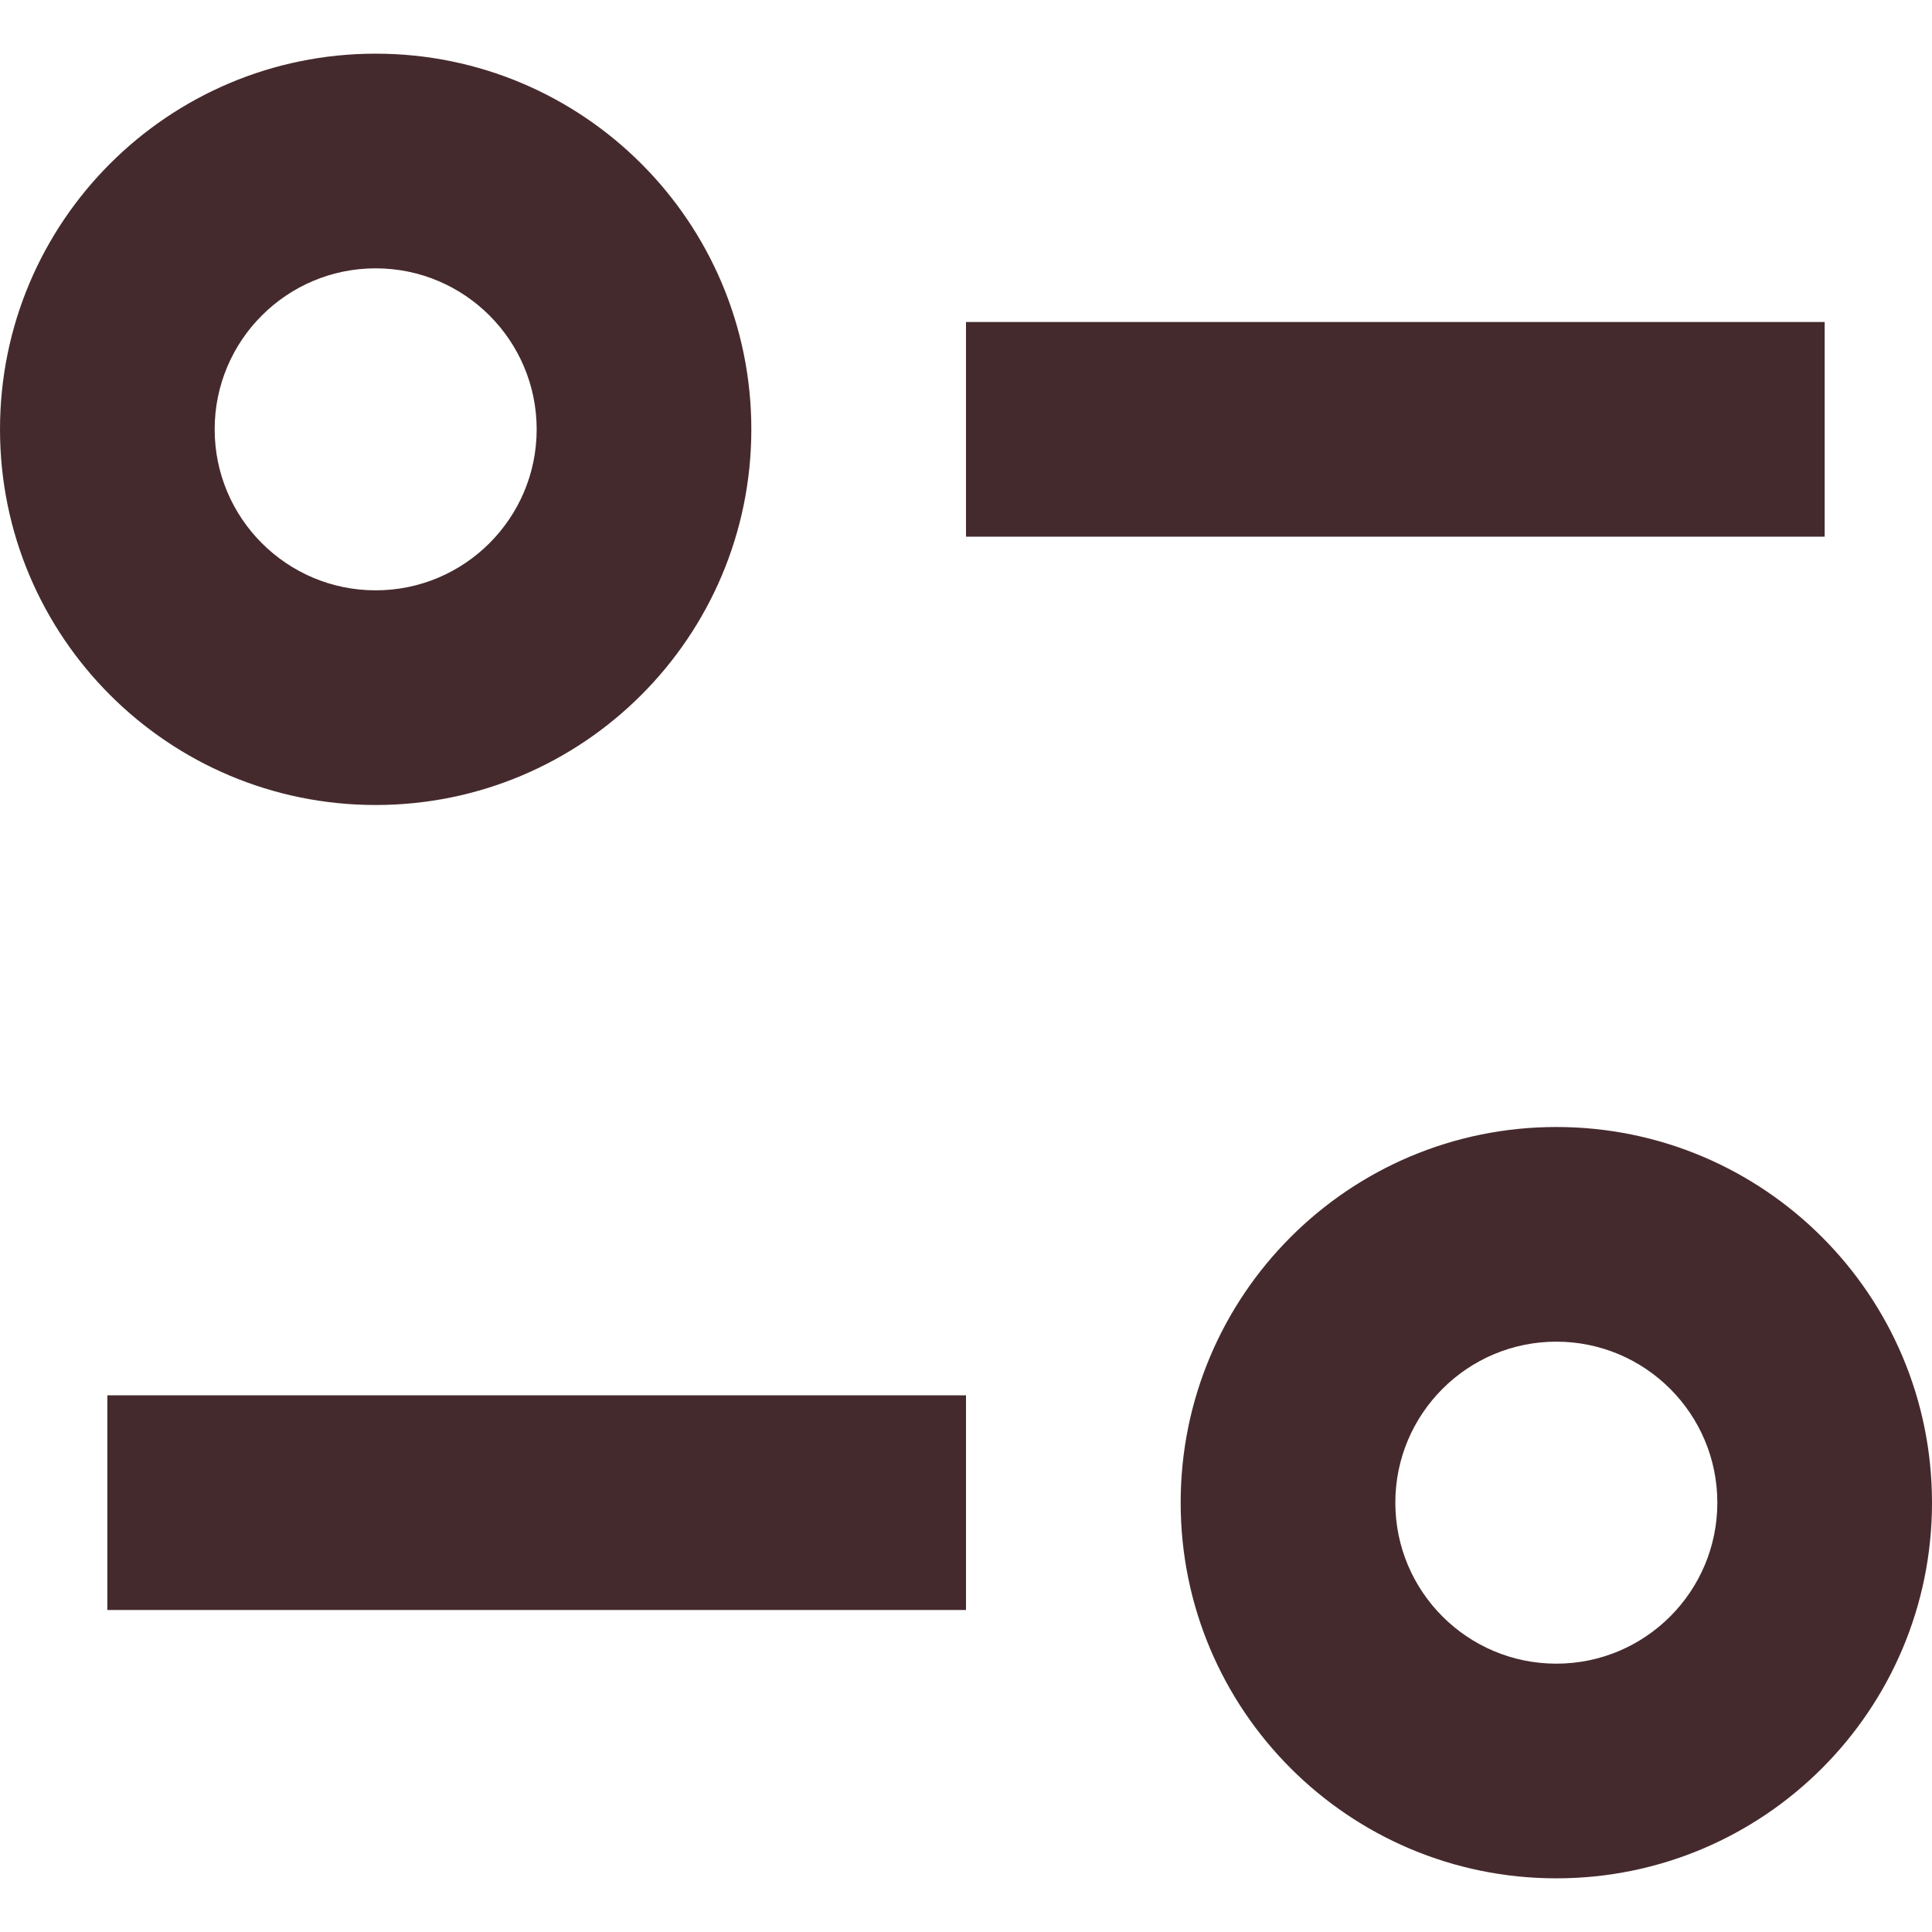
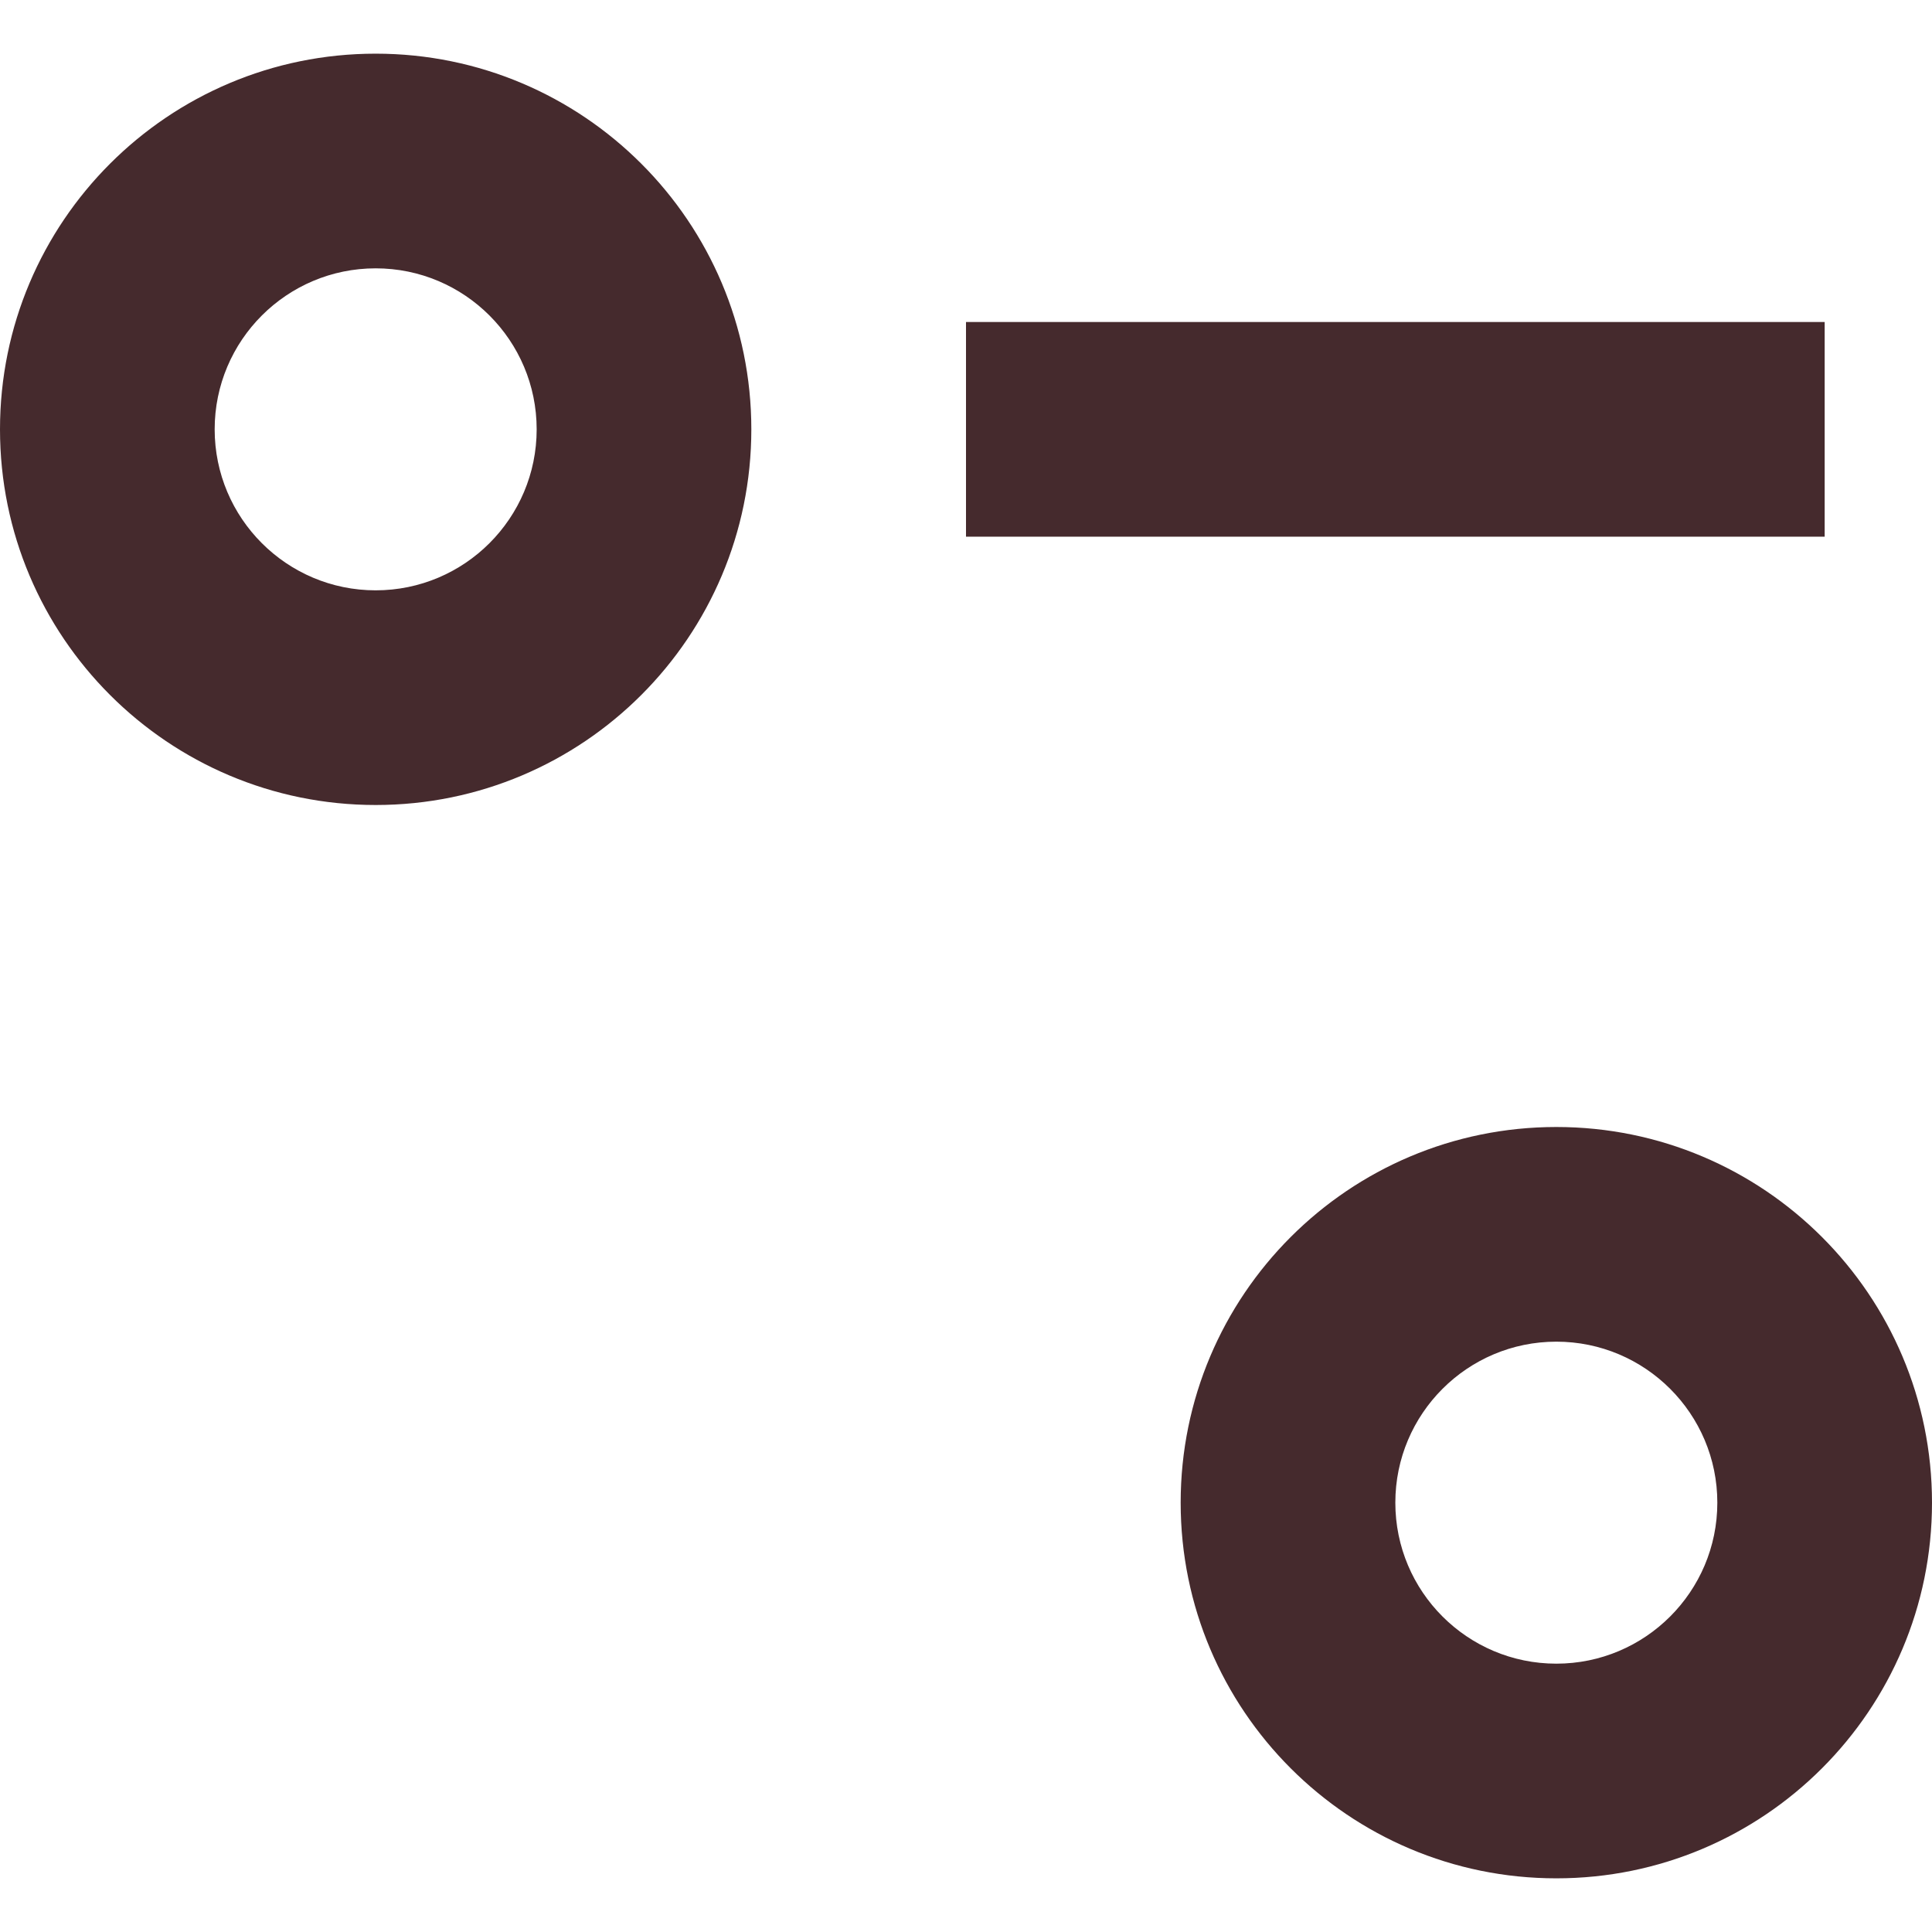
<svg xmlns="http://www.w3.org/2000/svg" width="18" height="18" viewBox="0 0 18 18" fill="none">
-   <path d="M2 4C2 3.172 2.672 2.5 3.5 2.5C4.328 2.5 5 3.172 5 4C5 4.828 4.328 5.5 3.5 5.5C2.672 5.5 2 4.828 2 4ZM3.5 0.5C1.567 0.5 0 2.067 0 4C0 5.933 1.567 7.5 3.5 7.5C5.433 7.5 7 5.933 7 4C7 2.067 5.433 0.5 3.5 0.5ZM9 5H17V3H9V5ZM13 14C13 13.172 13.672 12.5 14.5 12.5C15.328 12.5 16 13.172 16 14C16 14.828 15.328 15.5 14.5 15.5C13.672 15.5 13 14.828 13 14ZM14.5 10.5C12.567 10.5 11 12.067 11 14C11 15.933 12.567 17.5 14.5 17.5C16.433 17.5 18 15.933 18 14C18 12.067 16.433 10.5 14.5 10.5ZM1 13V15H9V13H1Z" fill="#452A2D" />
+   <path d="M2 4C2 3.172 2.672 2.5 3.5 2.5C4.328 2.5 5 3.172 5 4C5 4.828 4.328 5.5 3.5 5.5C2.672 5.5 2 4.828 2 4ZM3.5 0.5C1.567 0.5 0 2.067 0 4C0 5.933 1.567 7.5 3.5 7.5C5.433 7.5 7 5.933 7 4C7 2.067 5.433 0.5 3.5 0.5ZM9 5H17V3H9V5ZM13 14C13 13.172 13.672 12.5 14.5 12.5C15.328 12.5 16 13.172 16 14C16 14.828 15.328 15.5 14.5 15.5C13.672 15.5 13 14.828 13 14ZM14.5 10.5C12.567 10.5 11 12.067 11 14C11 15.933 12.567 17.5 14.5 17.5C16.433 17.5 18 15.933 18 14C18 12.067 16.433 10.5 14.5 10.5ZM1 13V15H9H1Z" fill="#452A2D" />
</svg>